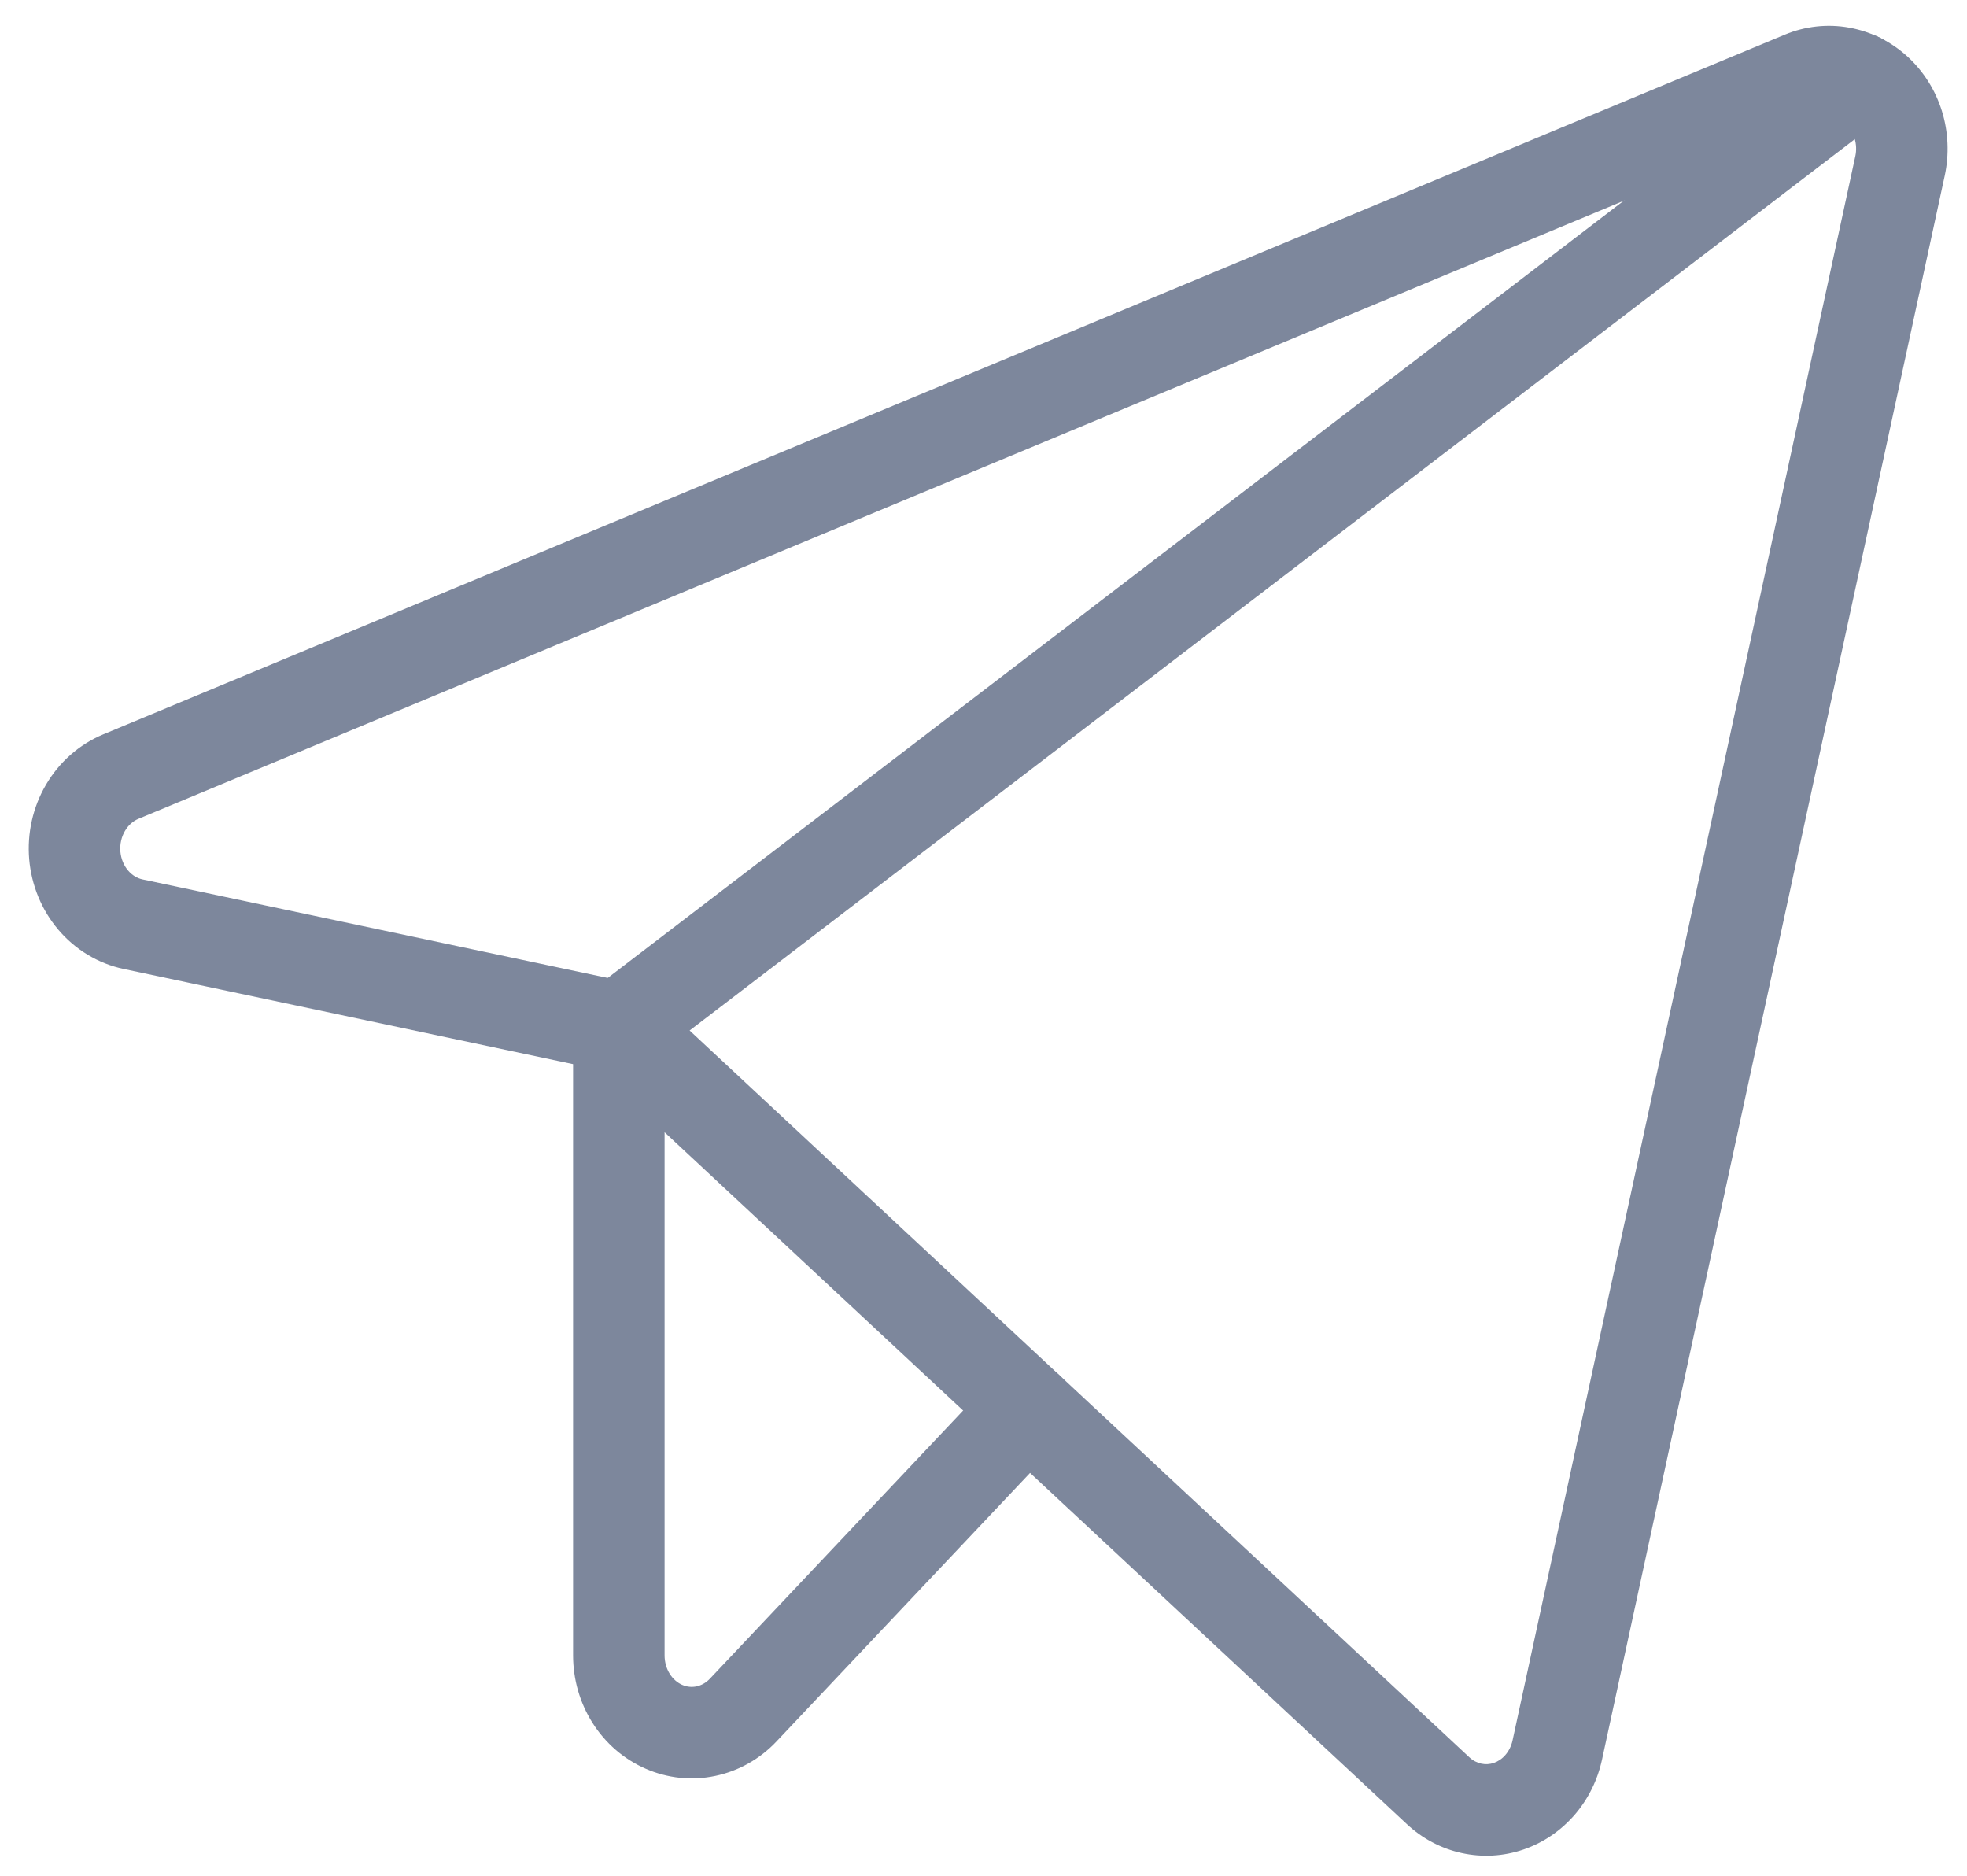
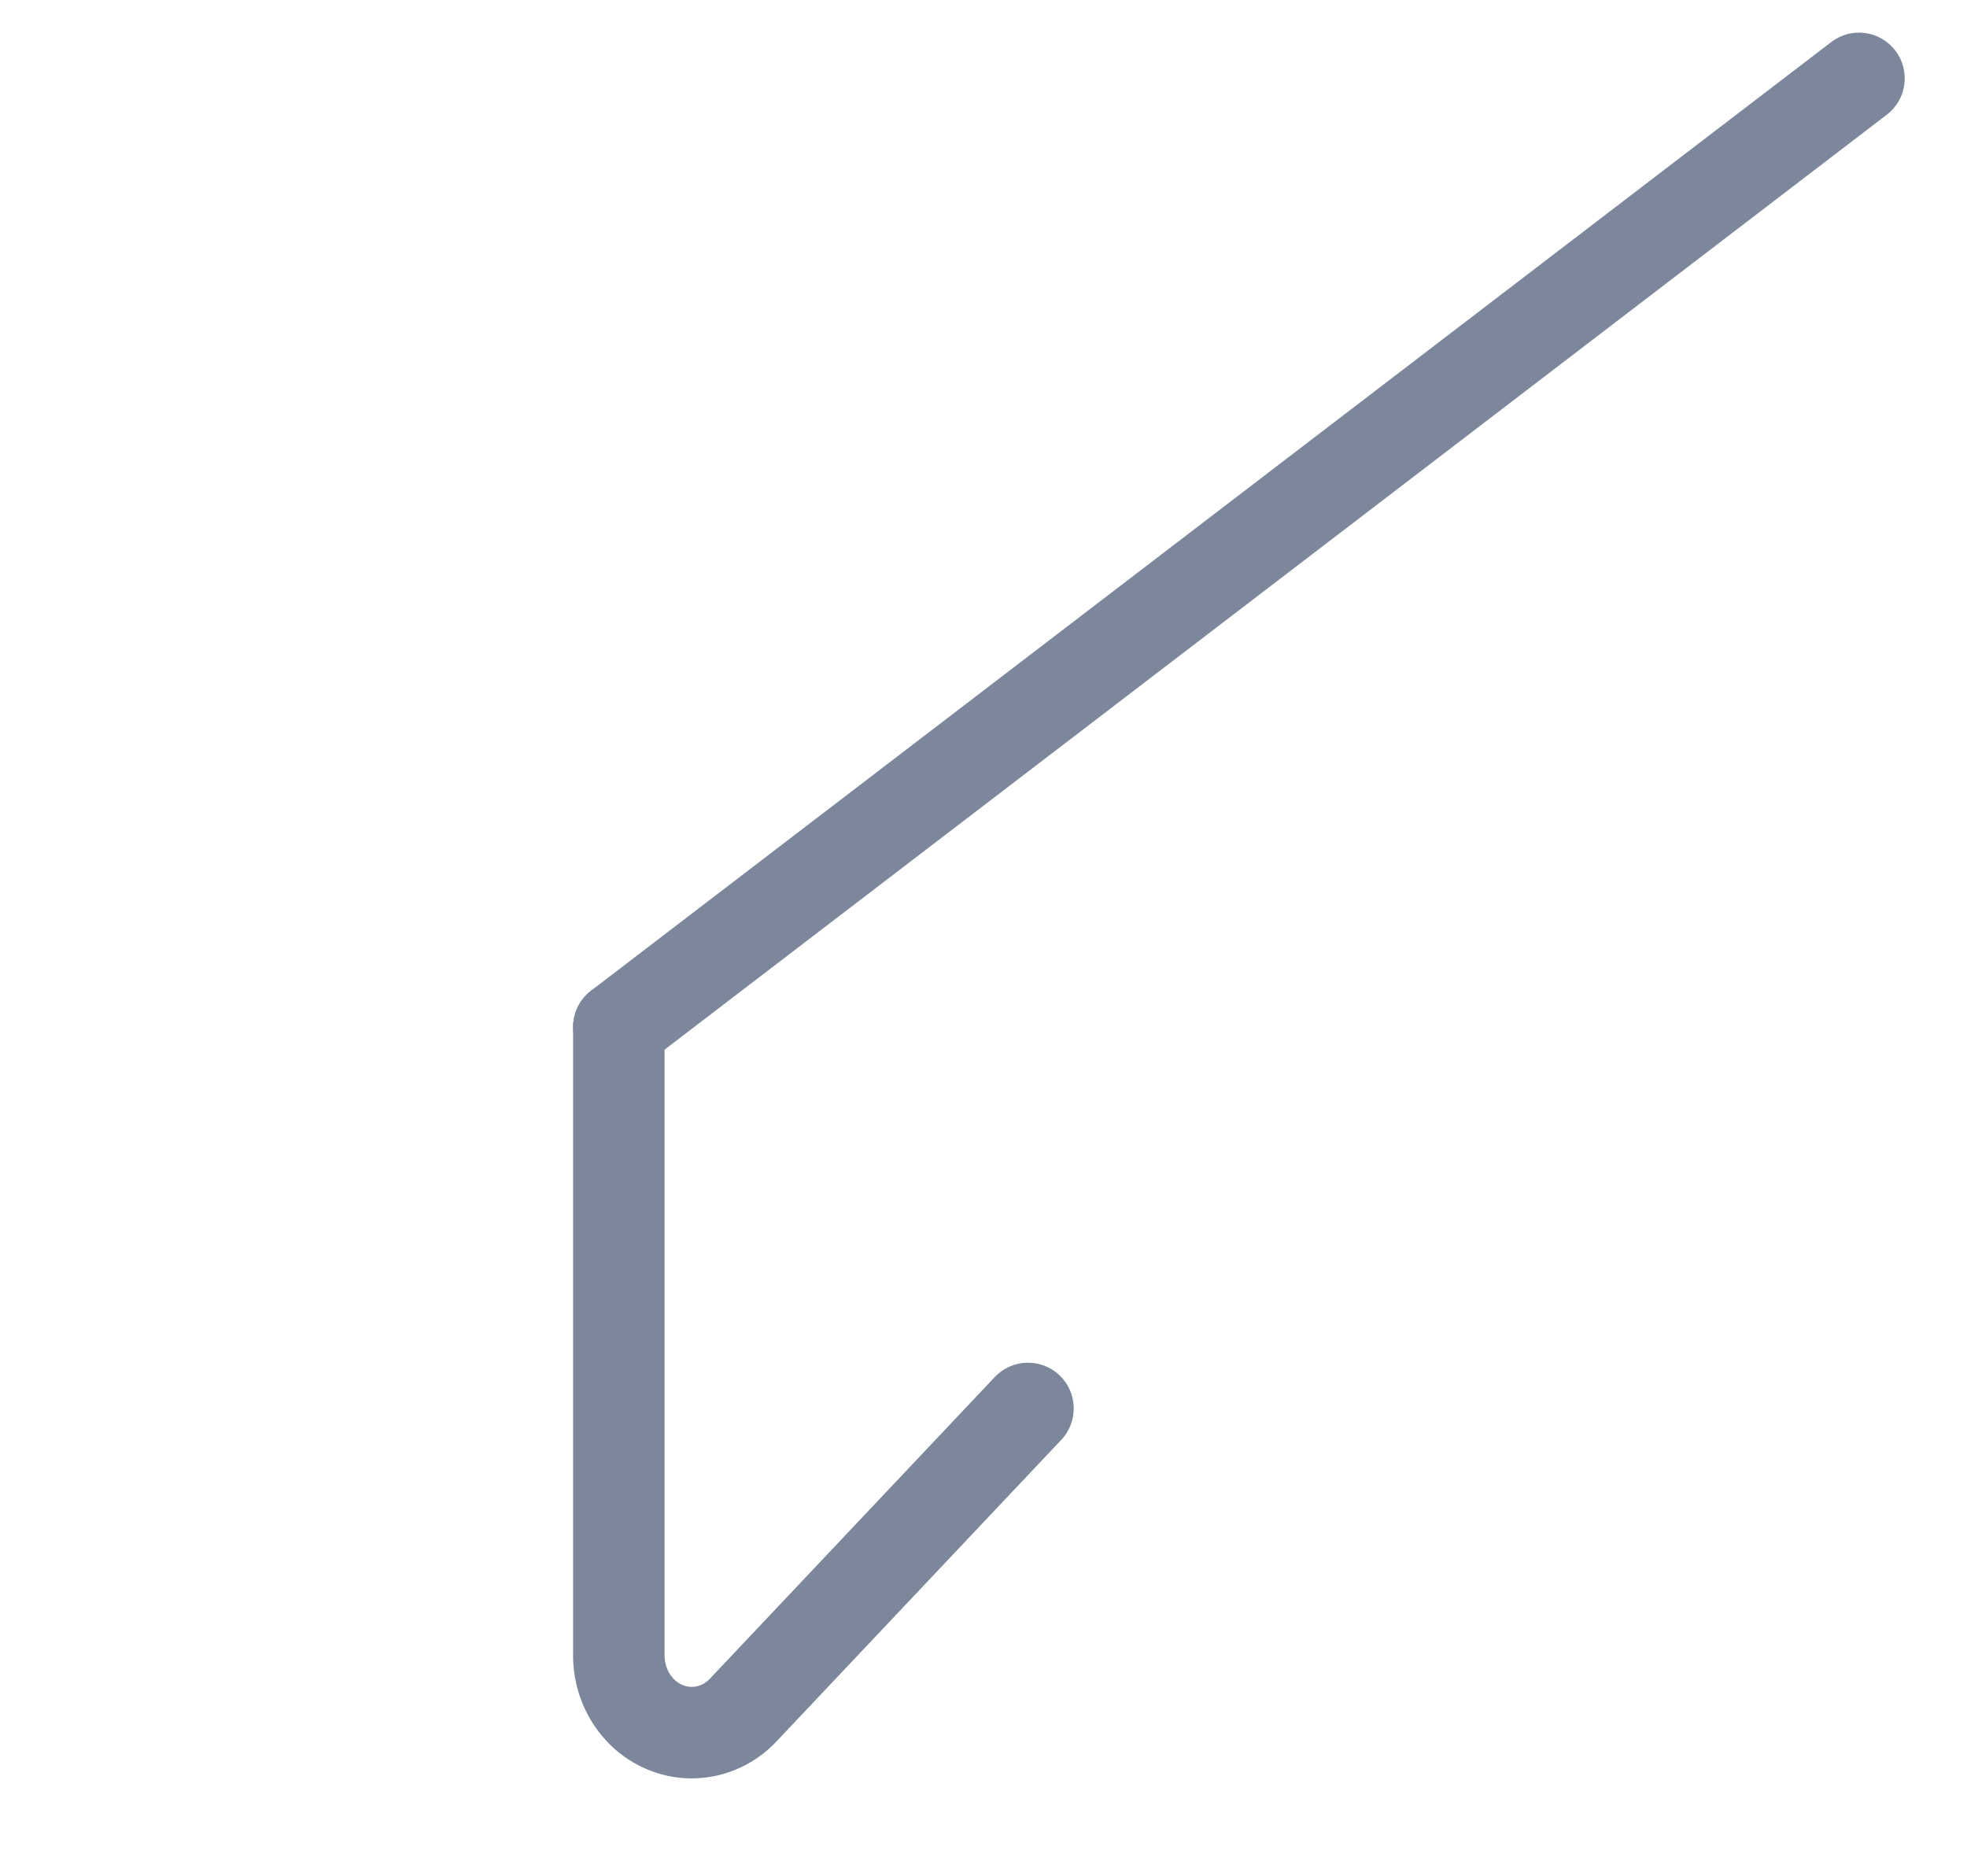
<svg xmlns="http://www.w3.org/2000/svg" width="43" height="41" viewBox="0 0 43 41" fill="none">
-   <path fill-rule="evenodd" clip-rule="evenodd" d="M39.016 0.758C39.462 0.572 39.95 0.518 40.426 0.604C40.902 0.69 41.341 0.91 41.696 1.234C42.051 1.558 42.31 1.972 42.452 2.429C42.593 2.886 42.614 3.373 42.513 3.84L35.021 38.462C34.925 38.907 34.72 39.323 34.421 39.669C34.122 40.014 33.738 40.278 33.303 40.426C32.867 40.575 32.401 40.601 31.951 40.502C31.502 40.404 31.091 40.184 30.756 39.872L13.049 23.37L2.702 21.179C2.141 21.06 1.641 20.754 1.273 20.319C0.905 19.884 0.686 19.343 0.638 18.778C0.591 18.214 0.717 17.644 1.004 17.154C1.29 16.663 1.727 16.272 2.255 16.052L2.629 16.949L2.255 16.052L39.016 0.758ZM40.072 2.572C39.977 2.555 39.878 2.566 39.784 2.605L3.024 17.898C2.912 17.945 2.806 18.034 2.731 18.163C2.655 18.292 2.618 18.45 2.631 18.611C2.645 18.773 2.707 18.918 2.799 19.026C2.89 19.134 3.003 19.198 3.117 19.222L13.735 21.471C13.913 21.509 14.077 21.594 14.21 21.718L32.12 38.409C32.199 38.483 32.29 38.529 32.381 38.549C32.472 38.569 32.566 38.564 32.657 38.533C32.747 38.502 32.835 38.445 32.909 38.359C32.983 38.274 33.039 38.164 33.066 38.039L40.558 3.417C40.587 3.286 40.581 3.148 40.541 3.022C40.502 2.895 40.433 2.789 40.349 2.712C40.264 2.635 40.168 2.59 40.072 2.572Z" fill="#7D879C" />
  <path fill-rule="evenodd" clip-rule="evenodd" d="M41.433 1.105C41.769 1.544 41.685 2.172 41.247 2.507L14.136 23.243C13.697 23.579 13.069 23.495 12.734 23.056C12.398 22.618 12.482 21.99 12.921 21.654L40.032 0.919C40.47 0.583 41.098 0.667 41.433 1.105Z" fill="#7D879C" />
  <path fill-rule="evenodd" clip-rule="evenodd" d="M13.528 21.449C14.08 21.449 14.528 21.897 14.528 22.449V36.184C14.528 36.332 14.57 36.473 14.642 36.588C14.714 36.702 14.811 36.782 14.913 36.827C15.015 36.871 15.123 36.882 15.226 36.86C15.33 36.838 15.434 36.783 15.521 36.69L21.746 30.099C22.125 29.697 22.758 29.679 23.159 30.058C23.561 30.437 23.579 31.07 23.2 31.472L16.975 38.063L16.276 37.403L16.975 38.063C16.617 38.443 16.153 38.709 15.638 38.817C15.124 38.926 14.591 38.87 14.11 38.658C13.63 38.448 13.229 38.096 12.951 37.655C12.673 37.215 12.528 36.703 12.528 36.184V22.449C12.528 21.897 12.976 21.449 13.528 21.449Z" fill="#7D879C" />
</svg>